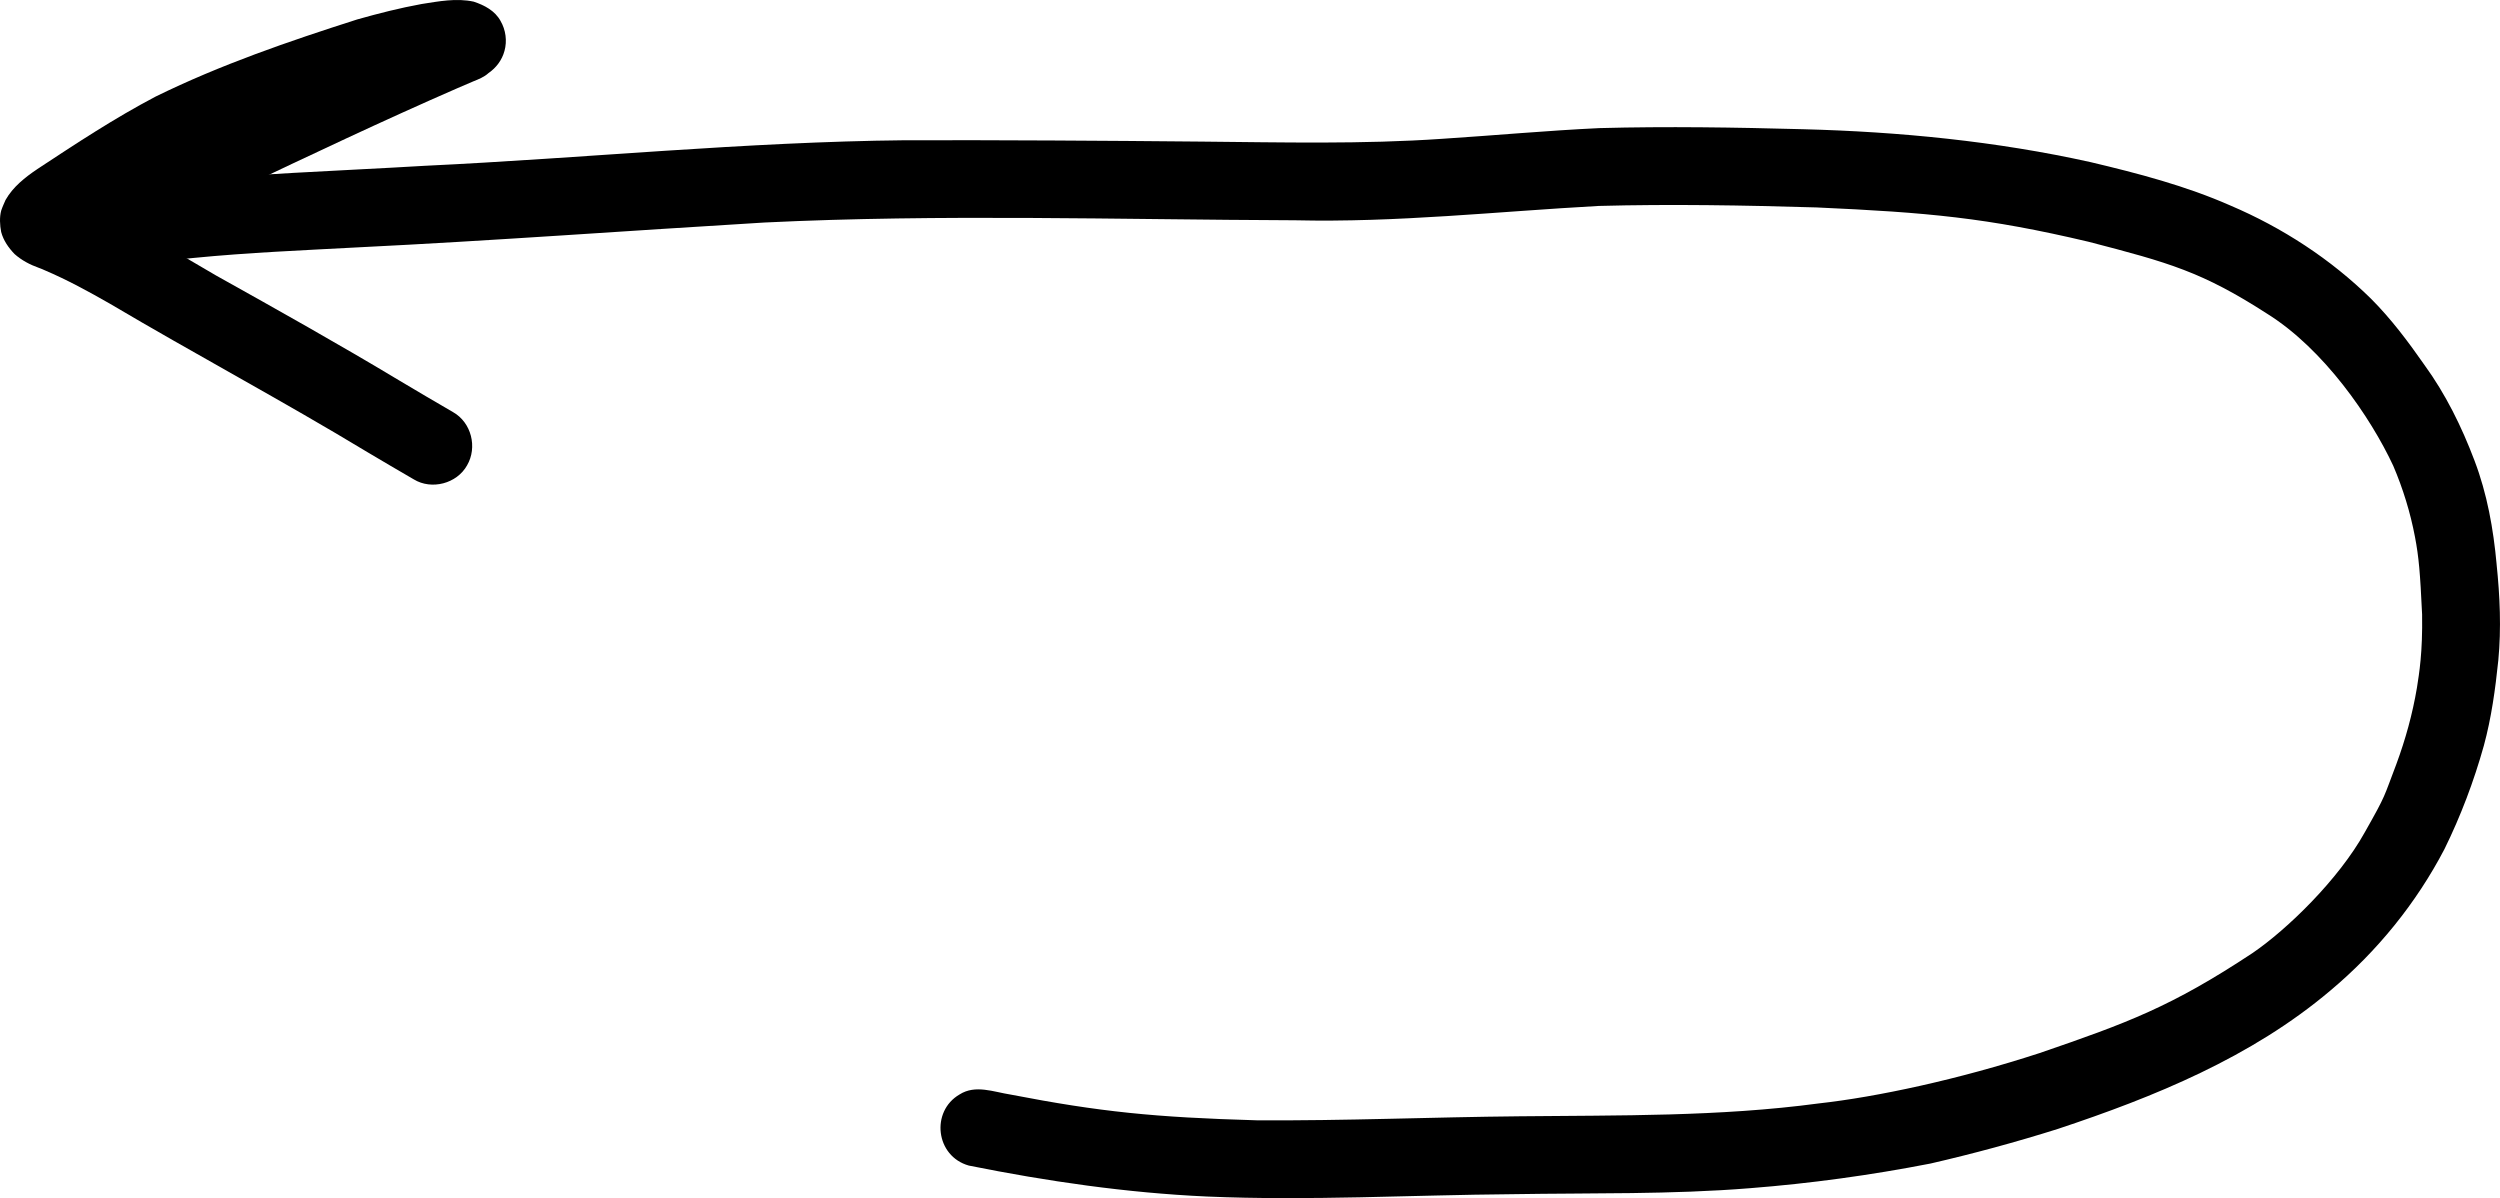
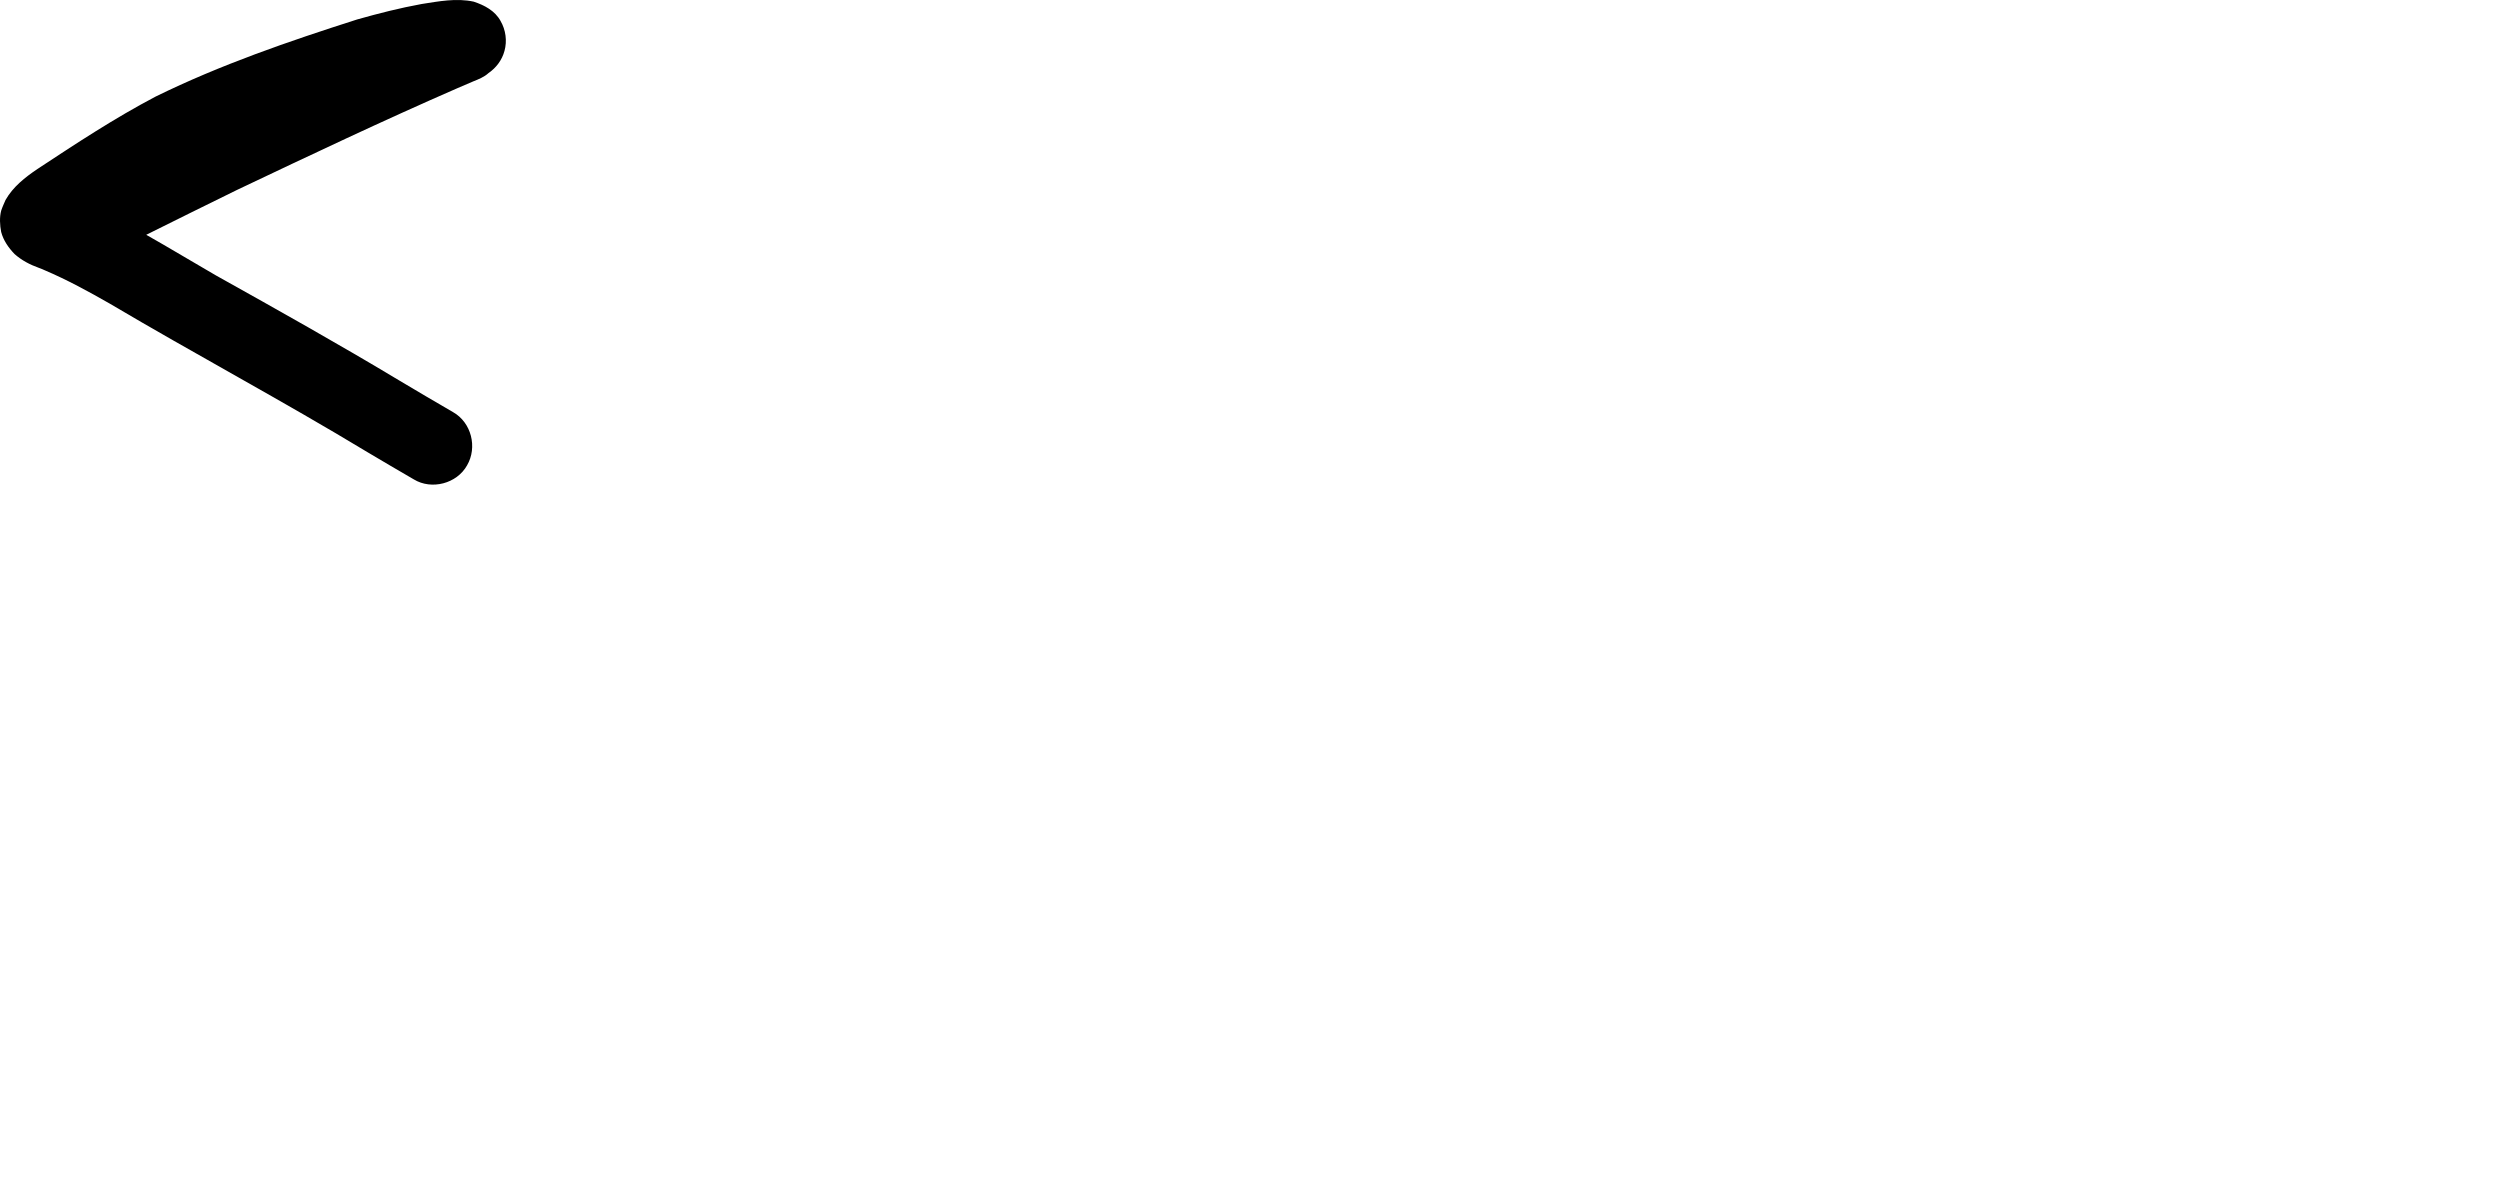
<svg xmlns="http://www.w3.org/2000/svg" id="Layer_5" data-name="Layer 5" viewBox="0 0 770.86 369.47">
-   <path d="m769.82,174.02c-.99-10.89-2.92-21.74-6.82-31.99-3.95-10.45-8.92-20.56-15.51-29.6-4.97-7.13-10.22-14.12-16.37-20.29-12.43-12.24-27.36-21.94-43.39-28.77-13.8-6.08-28.43-9.9-43.07-13.37-29.14-6.47-58.92-9.38-88.73-10.16-20.91-.56-41.84-.91-62.76-.34-16.19.76-32.35,2.26-48.52,3.3-24.65,1.7-49.36,1.09-74.05.86-30.47-.29-60.93-.48-91.4-.42-49.5.51-98.78,5.53-148.2,7.88-26.97,1.62-54,2.42-80.88,5.35-7.59.72-15.15,1.77-22.71,2.8-2.37.33-4.73.69-7.09,1.09-2.38.32-4.9.84-6.66,2.59-7.84,5.68-5.44,18.33,4.08,20.99,2.69.84,5.37.25,8.05-.29,3.21-.55,6.44-1.02,9.67-1.46.3-.04.6-.08.9-.12,7.76-1.06,15.57-1.78,23.37-2.54,16.77-1.65,33.62-2.34,50.44-3.25,41.88-2.06,83.69-5.16,125.54-7.67,54.49-2.64,109.06-.89,163.59-.69,31.3.74,62.44-2.71,93.65-4.42,22.38-.6,44.78-.2,67.16.46,34.26,1.55,52.44,3.14,83.9,10.59,24.86,6.45,35.01,9.26,55.15,22.25,17.41,10.9,31.79,31.83,38.78,46.82,3.01,7.04,5.27,14.4,6.7,21.92,1.21,6.35,1.59,11.06,2.2,23.91.18,11.82-.88,18.01-1.6,22.65-1.35,8.02-3.52,15.88-6.34,23.51-4,10.44-2.96,9.06-9.72,21-8.06,14.56-23.96,29.97-34.59,37.23-25.13,16.63-38.7,21.59-65.67,30.86-25.06,8.17-50.25,13.55-68.18,15.54-30.54,4.09-61.4,3.63-92.14,3.96-27.04.25-54.06,1.42-81.1,1.24-31.48-.91-48.25-2.59-75.91-7.94-5.22-.81-10.84-3.14-15.72-.03-8.96,5.21-7.41,19.06,2.87,21.93,24.21,4.86,48.69,8.42,73.38,9.54,31.44,1.36,62.89-.47,94.33-.72,24.4-.41,48.84.12,73.18-1.85,18.68-1.46,37.24-4.02,55.63-7.6,13.19-3.04,26.24-6.57,39.16-10.64,29.93-9.93,59.82-22.13,84.13-42.69,14.4-12.07,26.49-26.95,35.18-43.62,5.03-10.22,9.08-20.94,12.15-31.91,2.34-8.6,3.54-17.46,4.46-26.32.94-9.85.49-19.79-.53-29.61Z" />
  <path d="m154.35,6.47c-1.74-3.18-4.97-4.86-8.29-5.96-5.35-1.16-10.75-.1-16.07.73-6.7,1.22-13.29,2.9-19.84,4.75-21.12,6.75-42.22,13.99-62.15,23.78-12.63,6.63-24.56,14.5-36.46,22.34-3.8,2.57-7.53,5.49-9.83,9.55-.46,1.08-.98,2.16-1.34,3.28-.55,2.02-.42,4.47-.01,6.58.68,2.61,2.27,4.88,4.12,6.8,2.2,1.96,4.74,3.28,7.5,4.27.32.13.65.25.97.37.29.13.57.25.86.38,6.9,2.94,13.49,6.54,20,10.26,26.36,15.6,53.38,30.02,79.59,45.88,4.72,2.79,9.44,5.59,14.19,8.33,5.49,3.35,13.28,1.32,16.42-4.31,3.25-5.57,1.36-13.21-4.31-16.42-5.55-3.2-11.06-6.48-16.57-9.75-18.62-11.19-37.57-21.81-56.54-32.4-7.18-4.14-14.28-8.45-21.5-12.53,9.35-4.62,18.66-9.3,28.04-13.86,22.54-10.71,45.09-21.4,67.96-31.37,1.6-.7,3.2-1.38,4.8-2.06,1.69-.68,3.39-1.34,4.75-2.59,2.37-1.62,4.16-4.02,4.91-6.81.86-3.08.4-6.49-1.21-9.25Z" />
</svg>